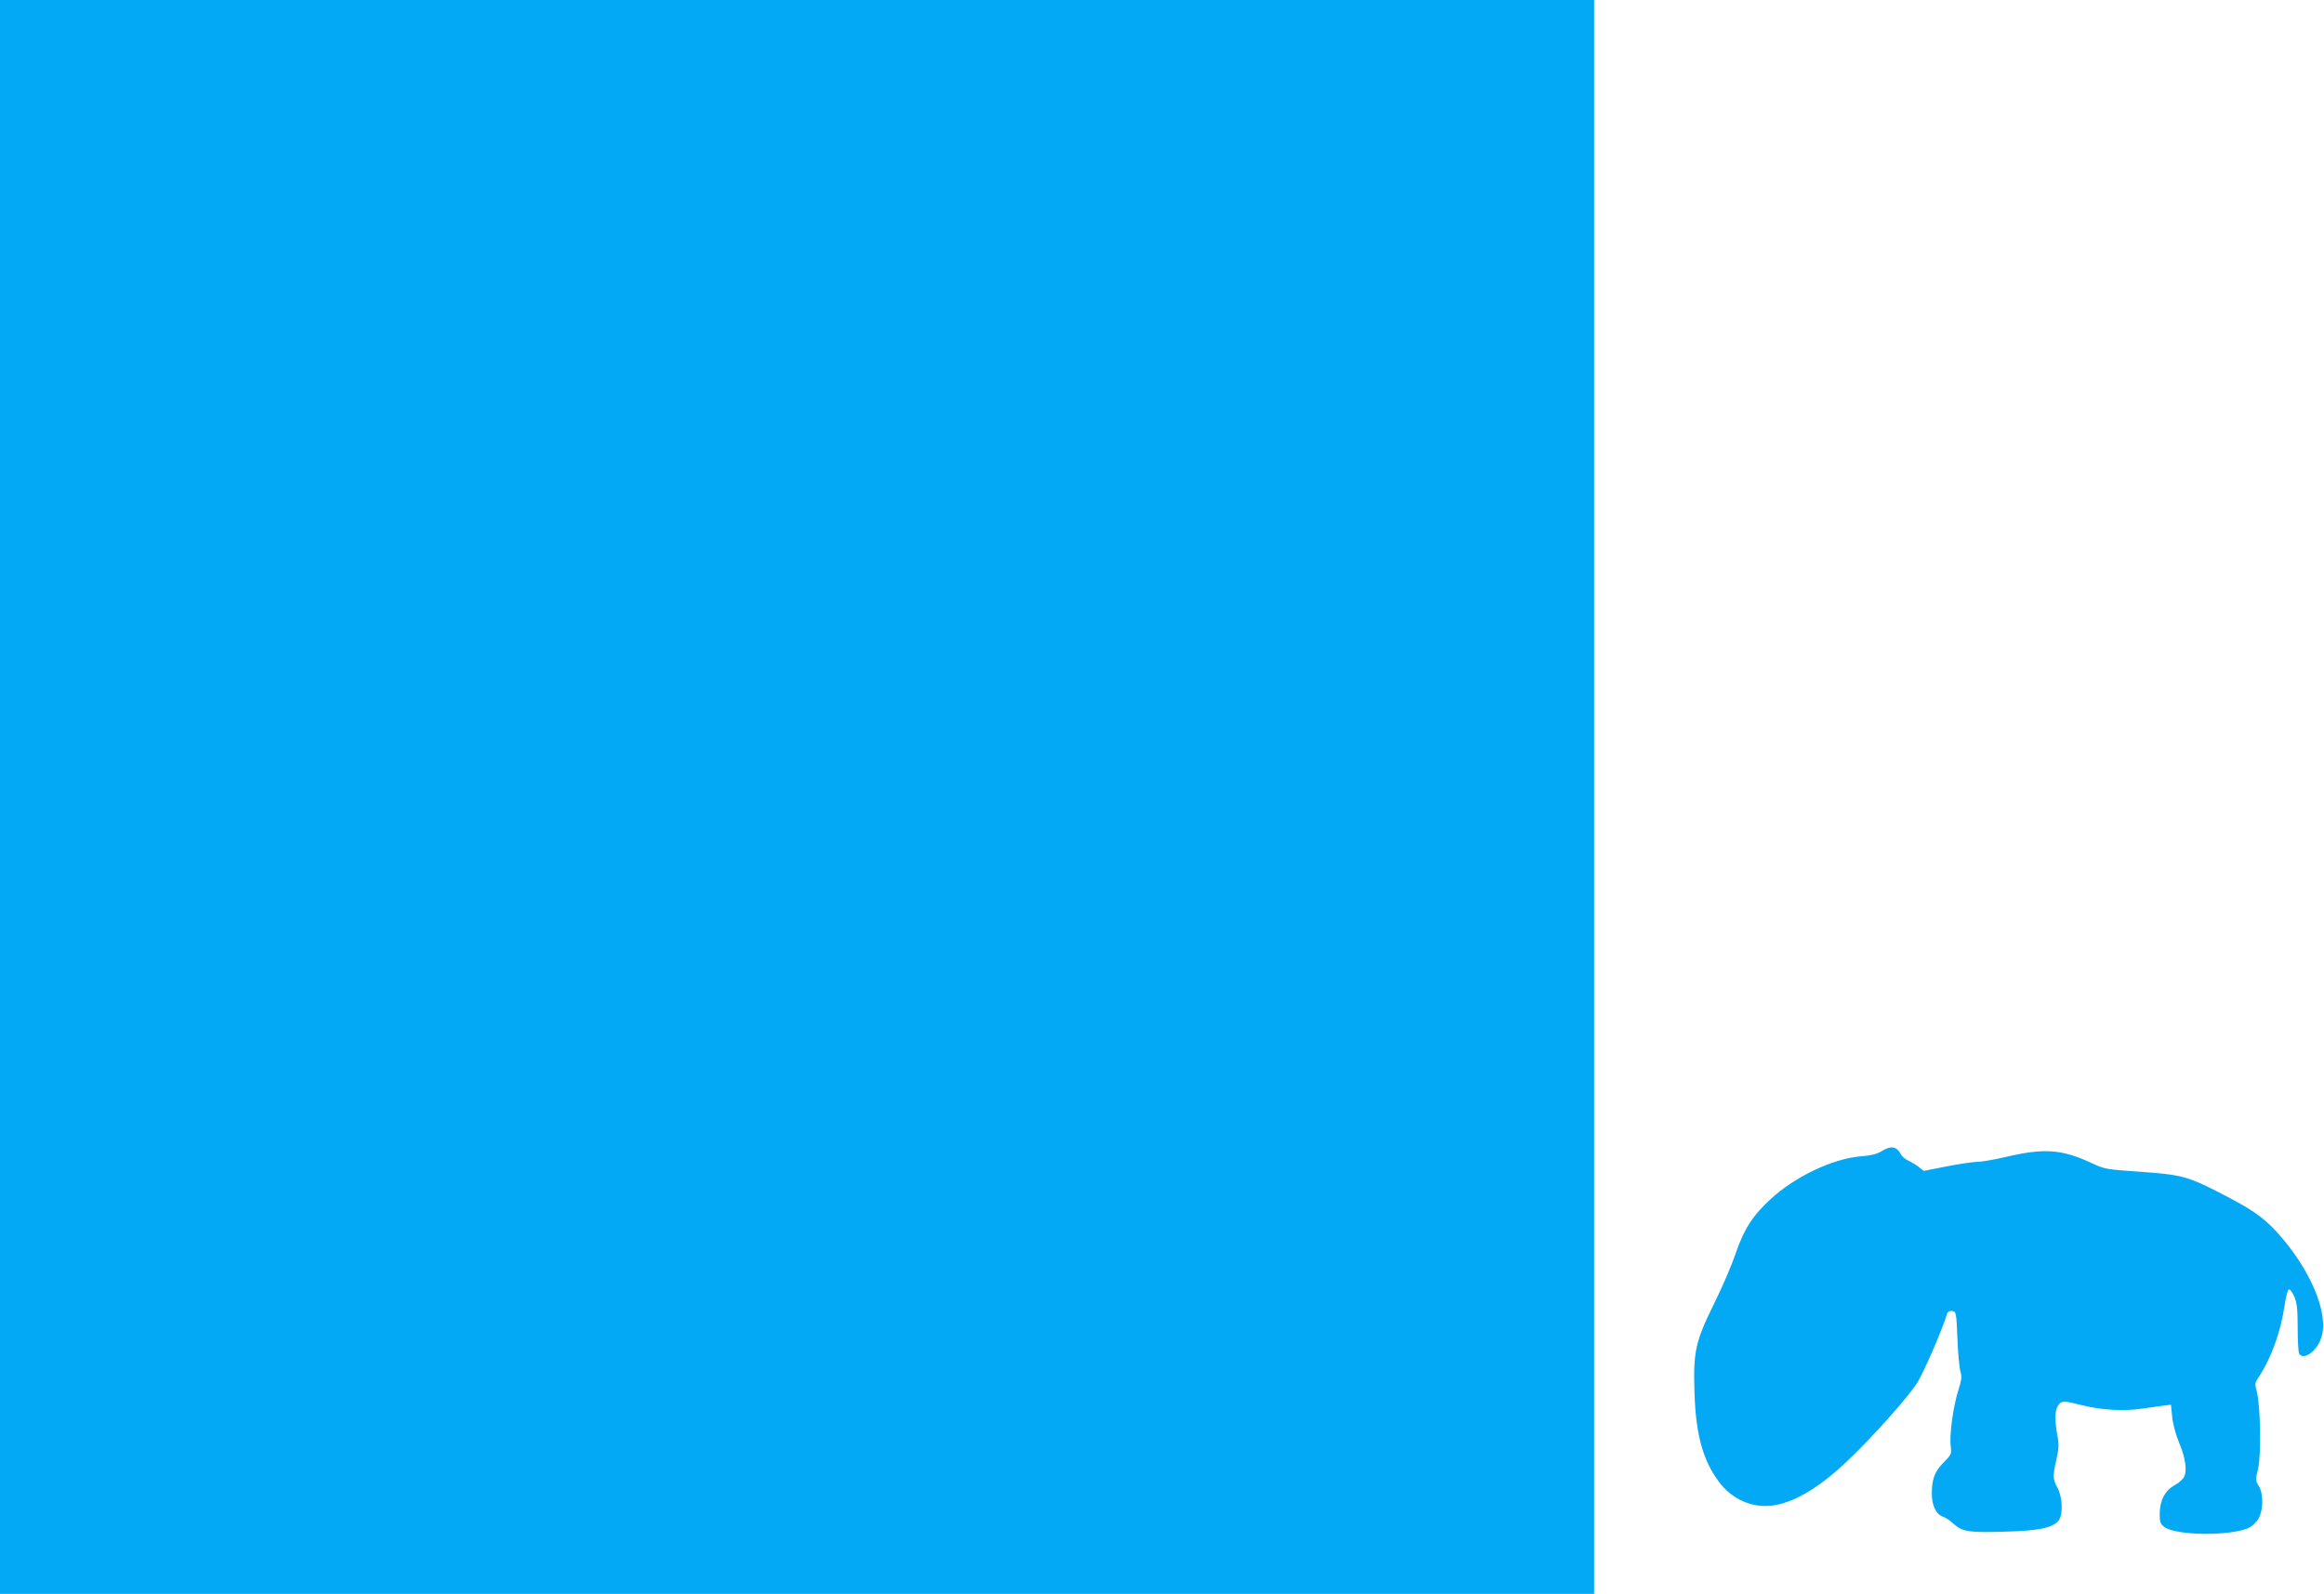
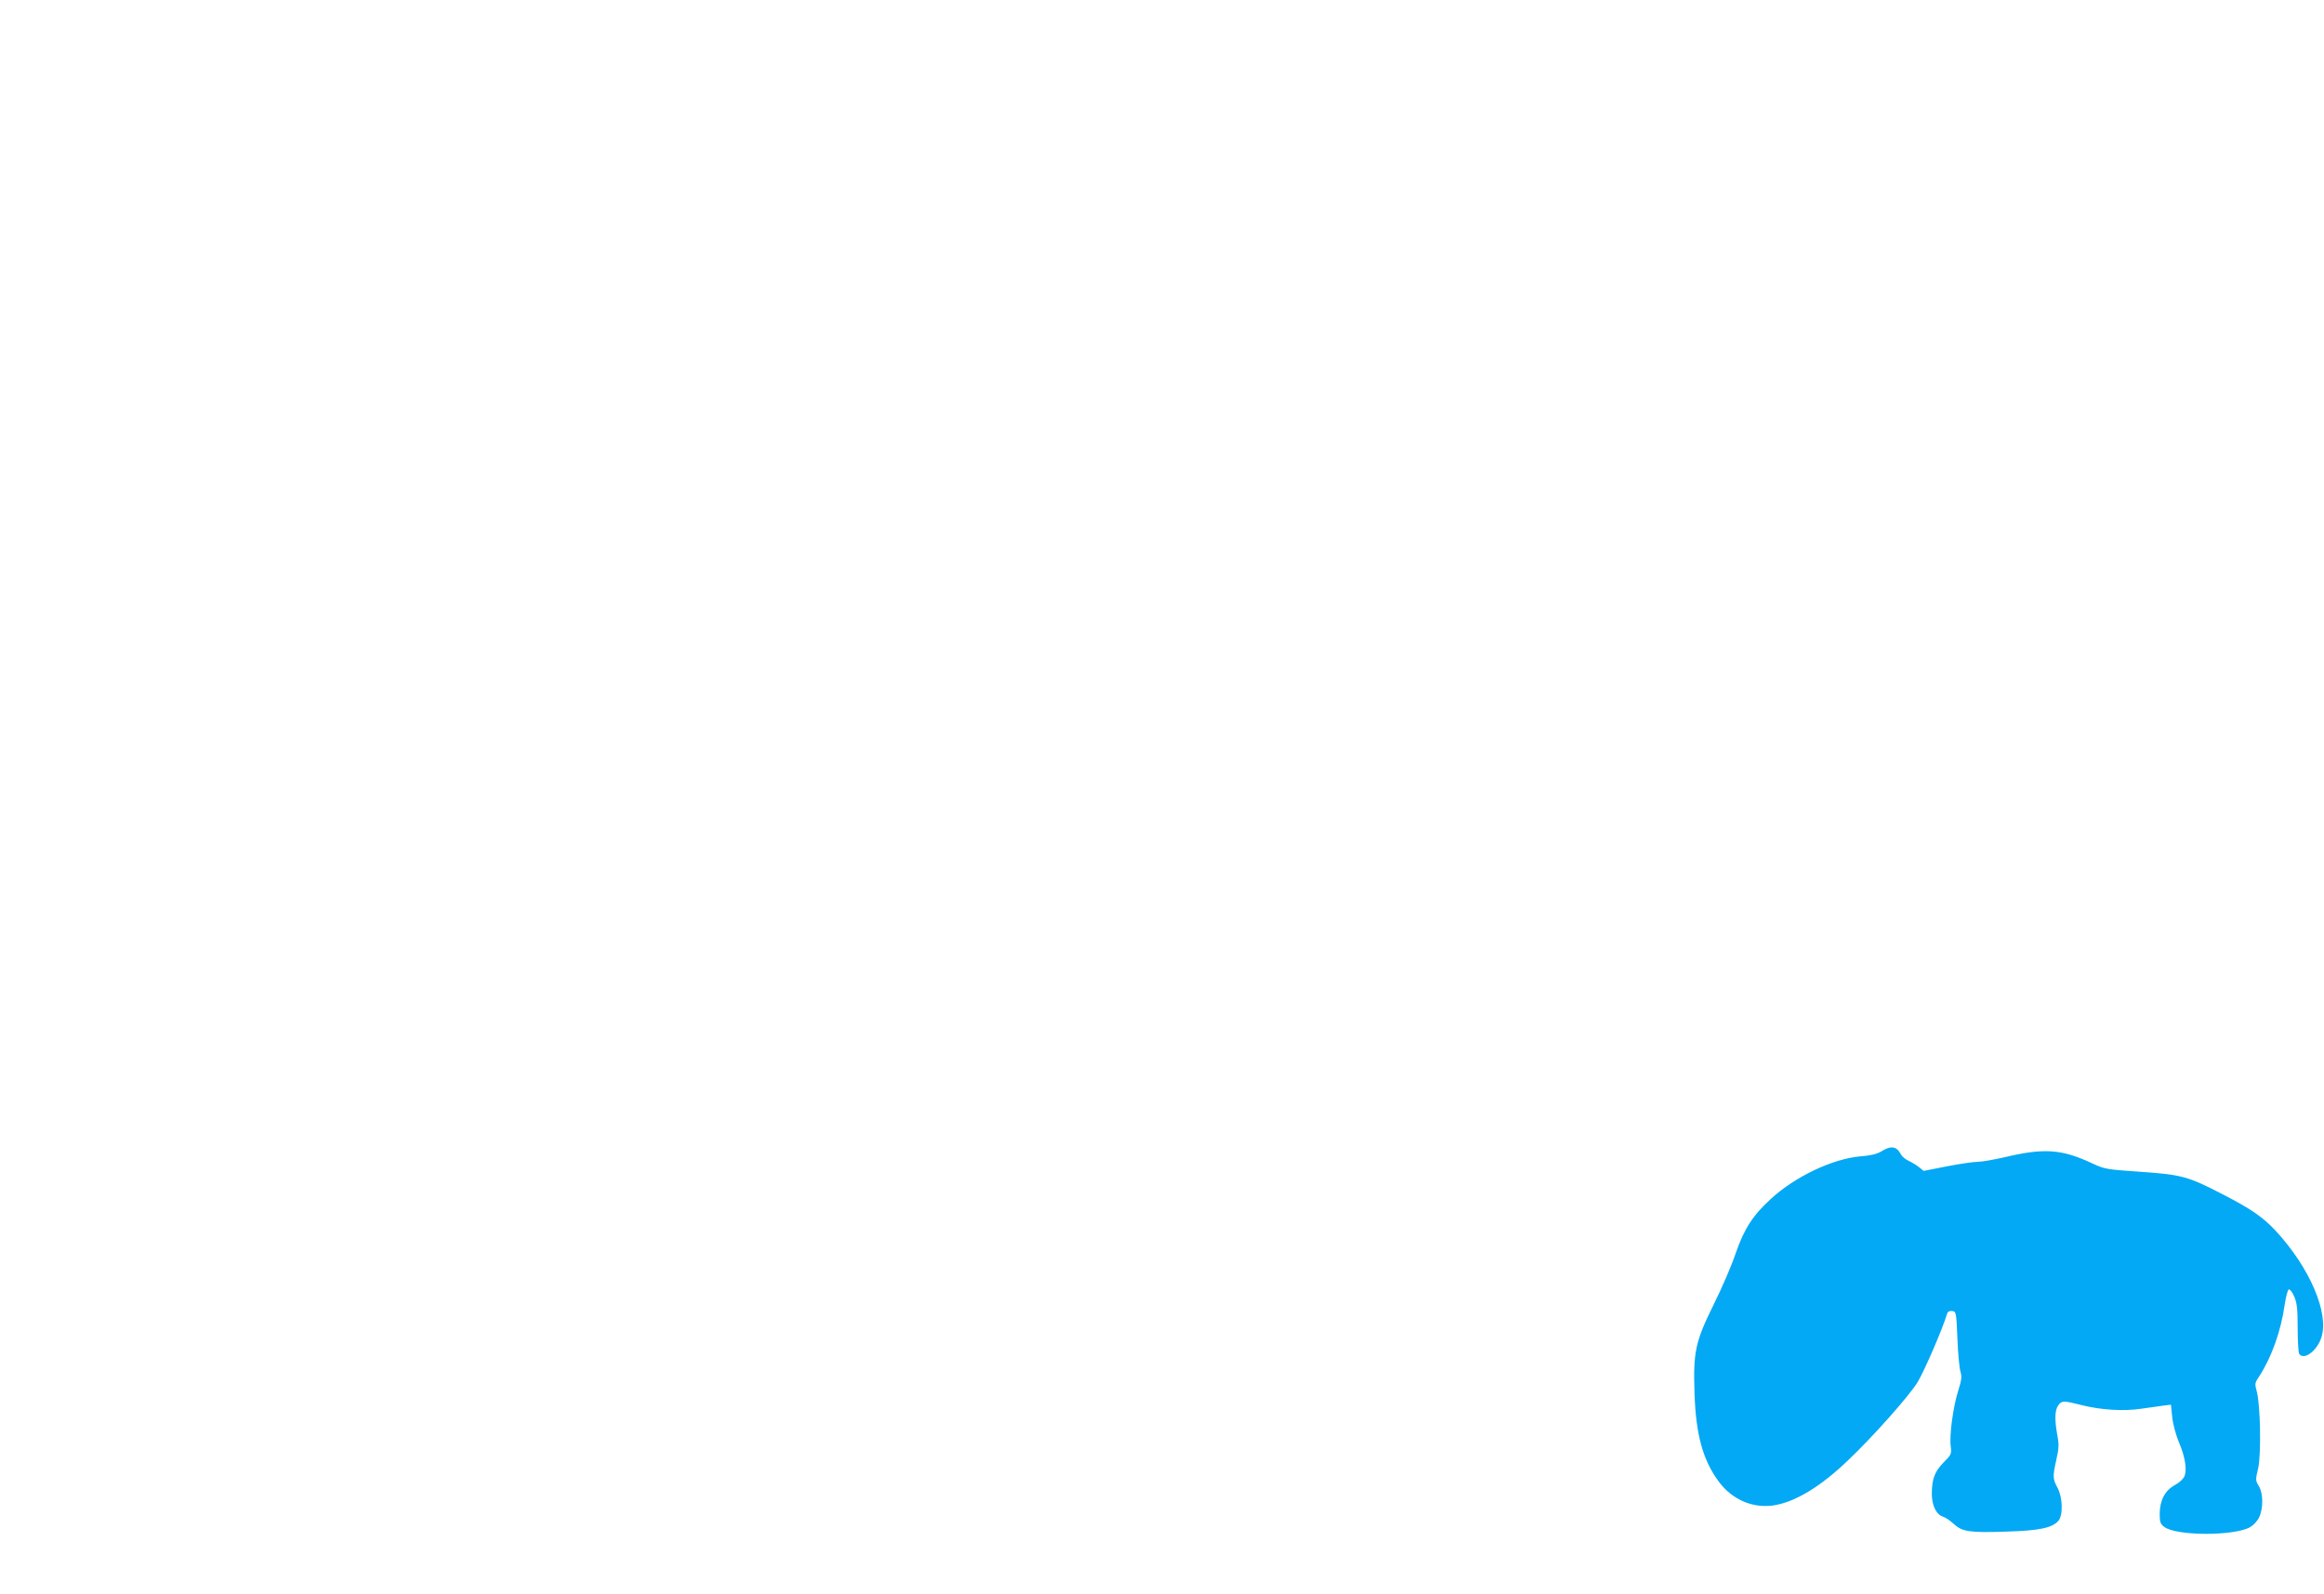
<svg xmlns="http://www.w3.org/2000/svg" version="1.0" width="1280pt" height="878pt" viewBox="0 0 1280 878" preserveAspectRatio="xMidYMid meet">
  <g transform="translate(0,878) scale(0.1,-0.1)" fill="#03a9f4" stroke="none">
-     <path d="M0 4390 l0 -4390 4390 0 4390 0 0 4390 0 4390 -4390 0 -4390 0 0 -4390z" />
    <path d="M10361 2437 c-23 -14 -59 -23 -115 -27 -151 -13 -359 -111 -492 -234 -99 -90 -148 -165 -195 -302 -22 -66 -76 -191 -120 -279 -101 -205 -114 -261 -106 -490 7 -227 46 -368 133 -486 75 -102 194 -152 313 -130 117 22 252 105 400 247 136 129 334 352 382 429 36 59 138 293 163 378 4 12 14 17 28 15 22 -3 23 -7 29 -153 3 -82 11 -164 17 -182 8 -26 6 -45 -13 -105 -28 -89 -49 -246 -41 -305 5 -42 4 -46 -39 -89 -50 -51 -65 -92 -65 -174 0 -63 25 -114 62 -125 13 -4 40 -22 60 -41 47 -42 86 -48 291 -41 174 5 249 20 283 58 28 31 25 130 -4 184 -26 48 -27 61 -6 155 14 61 15 84 5 135 -15 85 -14 136 5 163 19 27 30 27 128 2 105 -27 234 -35 331 -20 44 6 98 14 121 17 l41 5 7 -68 c4 -39 20 -98 37 -139 34 -80 45 -148 31 -186 -6 -15 -29 -37 -54 -50 -54 -30 -82 -83 -83 -158 0 -46 4 -56 25 -72 67 -51 387 -51 474 -1 17 10 39 33 48 52 24 48 24 134 -1 174 -18 29 -19 34 -4 96 18 76 13 355 -8 428 -11 39 -10 45 14 80 67 102 120 250 140 392 7 46 17 85 23 87 6 2 20 -15 30 -39 15 -35 19 -68 19 -173 0 -71 4 -136 8 -142 25 -39 98 14 122 88 45 134 -63 385 -251 589 -71 76 -138 122 -296 203 -188 97 -222 106 -448 122 -189 13 -197 14 -270 48 -165 77 -263 84 -480 32 -58 -13 -124 -25 -147 -25 -22 0 -99 -11 -170 -25 l-128 -25 -25 20 c-14 11 -39 27 -57 35 -18 8 -38 25 -44 37 -23 44 -54 49 -108 15z" />
  </g>
</svg>